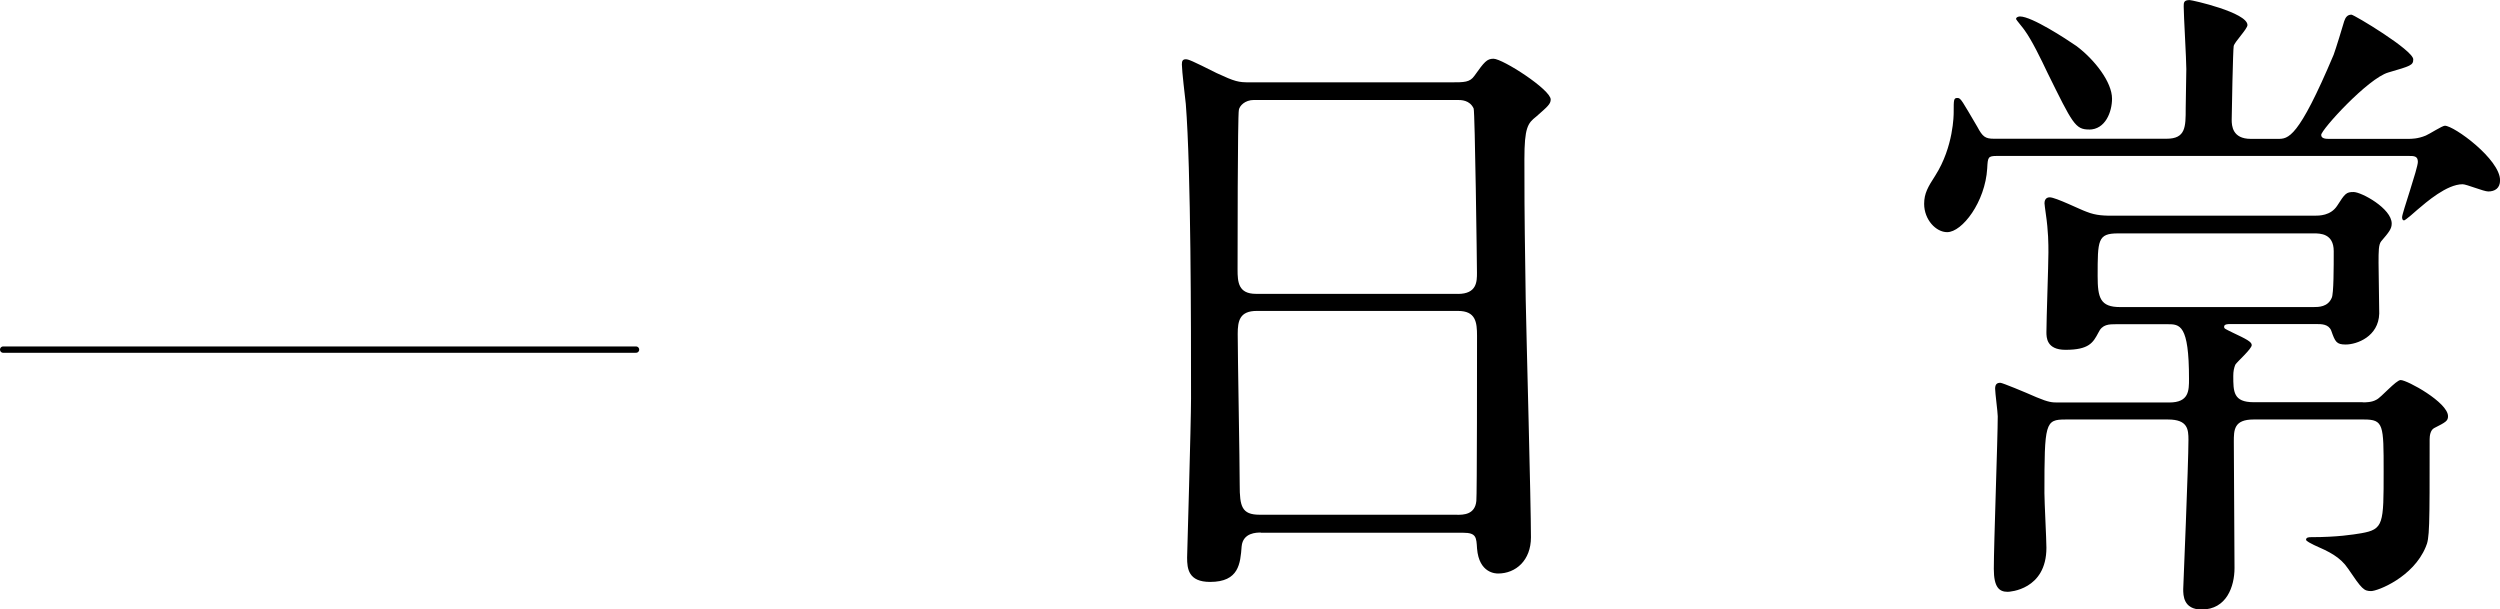
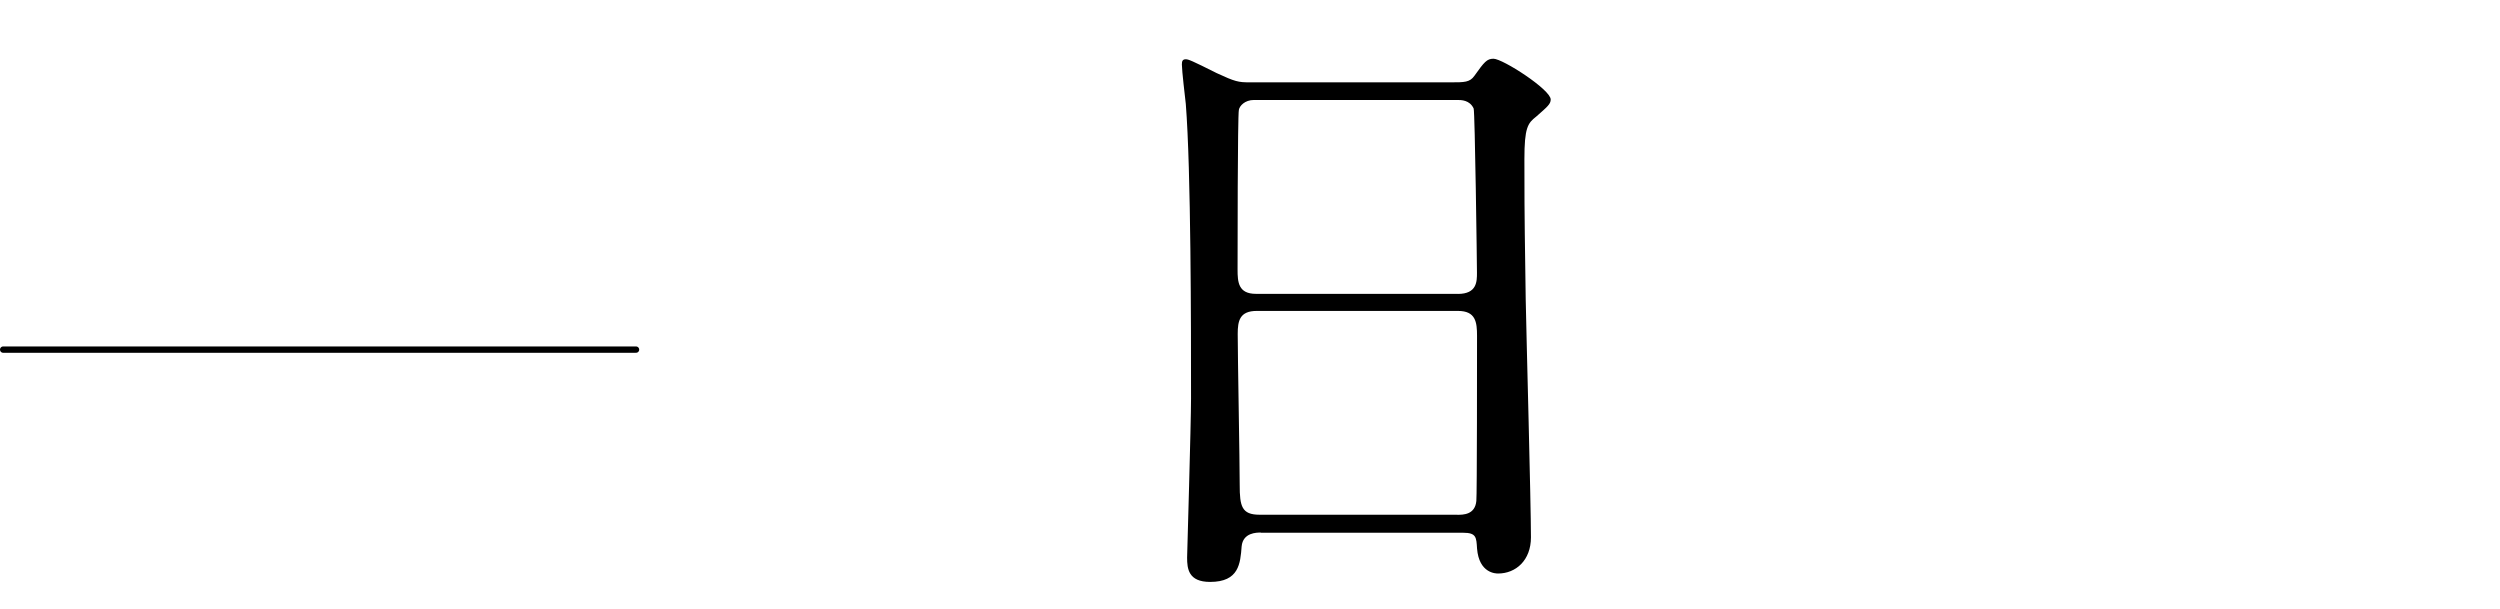
<svg xmlns="http://www.w3.org/2000/svg" id="_レイヤー_2" width="363.11" height="88.52" viewBox="0 0 363.11 88.52">
  <defs>
    <style>.cls-1{fill:none;stroke:#000;stroke-linecap:round;stroke-linejoin:round;stroke-width:.92px;}.cls-2{stroke-width:0px;}</style>
  </defs>
  <g id="TEXT">
    <line class="cls-1" x1=".46" y1="50.78" x2="92.38" y2="50.78" />
    <path class="cls-2" d="M183.11,77.35c-.57,0-2.58,0-2.77,2.01-.19,2.48-.38,5.16-4.58,5.16-3.15,0-3.34-1.91-3.34-3.53,0-.38.57-19.48.57-23.11,0-10.41,0-33.14-.76-42.78-.1-.86-.57-4.87-.57-5.73,0-.48.09-.76.57-.76.38,0,.86.19,4.49,2.01,2.67,1.24,3.15,1.34,4.77,1.34h29.22c2,0,2.77,0,3.44-.95,1.43-2.01,1.81-2.48,2.77-2.48,1.34,0,8.31,4.49,8.31,5.92,0,.67-.48,1.05-2.1,2.48-1.24.96-1.72,1.62-1.72,6.21,0,10.22.09,11.94.19,20.34.1,5.44.76,29.6.76,34.57,0,3.34-2.2,5.25-4.77,5.25-.29,0-2.77,0-3.06-3.63-.1-1.62-.1-2.29-2-2.29h-29.41ZM211.75,42.69c2.77,0,2.77-1.81,2.77-3.06,0-1.15-.29-23.4-.48-23.87-.57-1.24-1.81-1.24-2.39-1.24h-29.51c-1.34,0-2.1.86-2.2,1.43-.19.76-.19,21.49-.19,23.2,0,1.81.1,3.53,2.67,3.53h29.32ZM211.66,74.77c.86,0,2.58,0,2.77-2.01.1-.57.1-21.77.1-23.97,0-2.01-.19-3.63-2.77-3.63h-29.22c-2.48,0-2.77,1.43-2.77,3.34,0,3.15.29,18.53.29,21.96,0,3.06.29,4.3,2.87,4.3h28.74Z" />
-     <path class="cls-2" d="M314.69,20.15c2.77,0,2.77-1.72,2.77-4.39,0-.96.09-4.87.09-5.73,0-1.43-.38-7.83-.38-9.07,0-.57,0-.95.86-.95.38,0,8.4,1.81,8.4,3.63,0,.57-1.91,2.48-2,3.06-.1.38-.29,9.74-.29,10.7,0,.86.1,2.77,2.77,2.77h3.92c1.53,0,2.96,0,8.12-12.22.29-.76,1.34-4.2,1.53-4.87.19-.57.48-.95,1.05-.95.38,0,8.98,5.16,8.98,6.49,0,.86-.38.96-3.63,1.91-2.96.86-9.74,8.31-9.74,9.07,0,.57.76.57,1.15.57h11.46c.48,0,1.43,0,2.58-.48.48-.19,2.39-1.43,2.77-1.43,1.34,0,8.02,4.87,8.02,7.93,0,1.15-.76,1.62-1.72,1.62-.67,0-3.15-1.05-3.72-1.05-2.29,0-5.25,2.58-6.59,3.72-.1.1-1.72,1.53-1.91,1.53-.29,0-.29-.38-.29-.48,0-.57,2.29-7.07,2.29-8.02,0-.86-.57-.86-1.34-.86h-59.78c-1.34,0-1.34.19-1.43,1.81-.29,4.87-3.63,9.26-5.82,9.26-1.62,0-3.34-1.81-3.34-4.11,0-1.53.57-2.48,1.62-4.11,2.67-4.2,2.67-8.88,2.67-9.17,0-1.91,0-2.1.57-2.1.48,0,.67.48,2.87,4.2.76,1.43,1.15,1.72,2.39,1.72h25.12ZM343.15,58.44c.48,0,1.34,0,2-.38.67-.29,2.86-2.86,3.53-2.86.95,0,6.88,3.25,6.88,5.25,0,.67-.29.86-2,1.72-.57.29-.67,1.15-.67,1.62,0,12.99,0,14.42-.57,15.66-1.81,4.39-6.97,6.4-7.93,6.4-1.05,0-1.34-.29-3.34-3.25-1.15-1.72-2.77-2.48-4.96-3.44-.38-.19-1.15-.57-1.15-.76,0-.38.48-.38.76-.38,3.82,0,6.11-.38,7.26-.57,3.25-.57,3.25-1.34,3.25-8.98,0-6.78,0-7.54-2.86-7.54h-16.04c-2.86,0-2.86,1.53-2.86,3.25,0,2.86.1,15.66.1,18.33s-1.15,6.02-4.78,6.02c-2.67,0-2.67-2.1-2.67-2.96,0-.1.76-18.24.76-21.68,0-1.53-.1-2.96-2.96-2.96h-14.9c-2.96,0-3.06.48-3.06,10.7,0,1.24.29,6.78.29,7.93,0,6.11-5.35,6.4-5.63,6.4-1.24,0-2.01-.67-2.01-3.34,0-3.53.57-19,.57-22.15,0-.57-.38-3.44-.38-4.01,0-.67.29-.86.76-.86.29,0,3.53,1.34,5.25,2.1,1.81.76,2.29.76,3.15.76h16.14c2.86,0,2.86-1.72,2.86-3.44,0-7.93-1.34-7.93-3.15-7.93h-7.35c-1.15,0-2.1,0-2.67,1.24-.76,1.43-1.34,2.48-4.77,2.48-2.77,0-2.77-1.81-2.77-2.58,0-1.81.29-9.84.29-11.55,0-1.24,0-3.06-.38-5.63-.1-.76-.19-1.34-.19-1.53,0-.29.1-.86.76-.86.86,0,4.49,1.81,5.35,2.1,1.43.57,2.58.57,4.11.57h28.94c.76,0,2.39,0,3.34-1.43,1.15-1.81,1.34-2.01,2.39-2.01,1.15,0,5.54,2.39,5.54,4.58,0,.76-.38,1.24-1.53,2.58-.38.48-.38,1.43-.38,3.15,0,1.15.1,6.3.1,7.35-.1,3.34-3.25,4.49-4.87,4.49-1.34,0-1.53-.38-2.1-2.01-.38-.96-1.43-.96-2.1-.96h-12.6c-.29,0-.86,0-.86.38,0,.29.09.29,1.24.86,2.01.95,2.77,1.34,2.77,1.81,0,.57-2.1,2.39-2.39,2.86-.19.48-.29.95-.29,1.62,0,2.29,0,3.82,2.96,3.82h15.85ZM303.42,18.81c-2,0-2.39-.86-6.02-8.21-.95-2.01-2.29-4.77-3.34-6.21-.1-.19-1.24-1.53-1.24-1.62,0-.29.38-.38.57-.38,1.72,0,6.68,3.25,8.21,4.3,2.67,2.01,5.16,5.25,5.16,7.64,0,1.91-.96,4.49-3.34,4.49ZM307.63,33.9c-2.96,0-2.96.96-2.96,6.21,0,3.15.38,4.49,3.25,4.49h28.08c.76,0,2.1,0,2.67-1.34.29-.57.29-4.49.29-6.78,0-2.58-2-2.58-2.86-2.58h-28.46Z" />
  </g>
</svg>